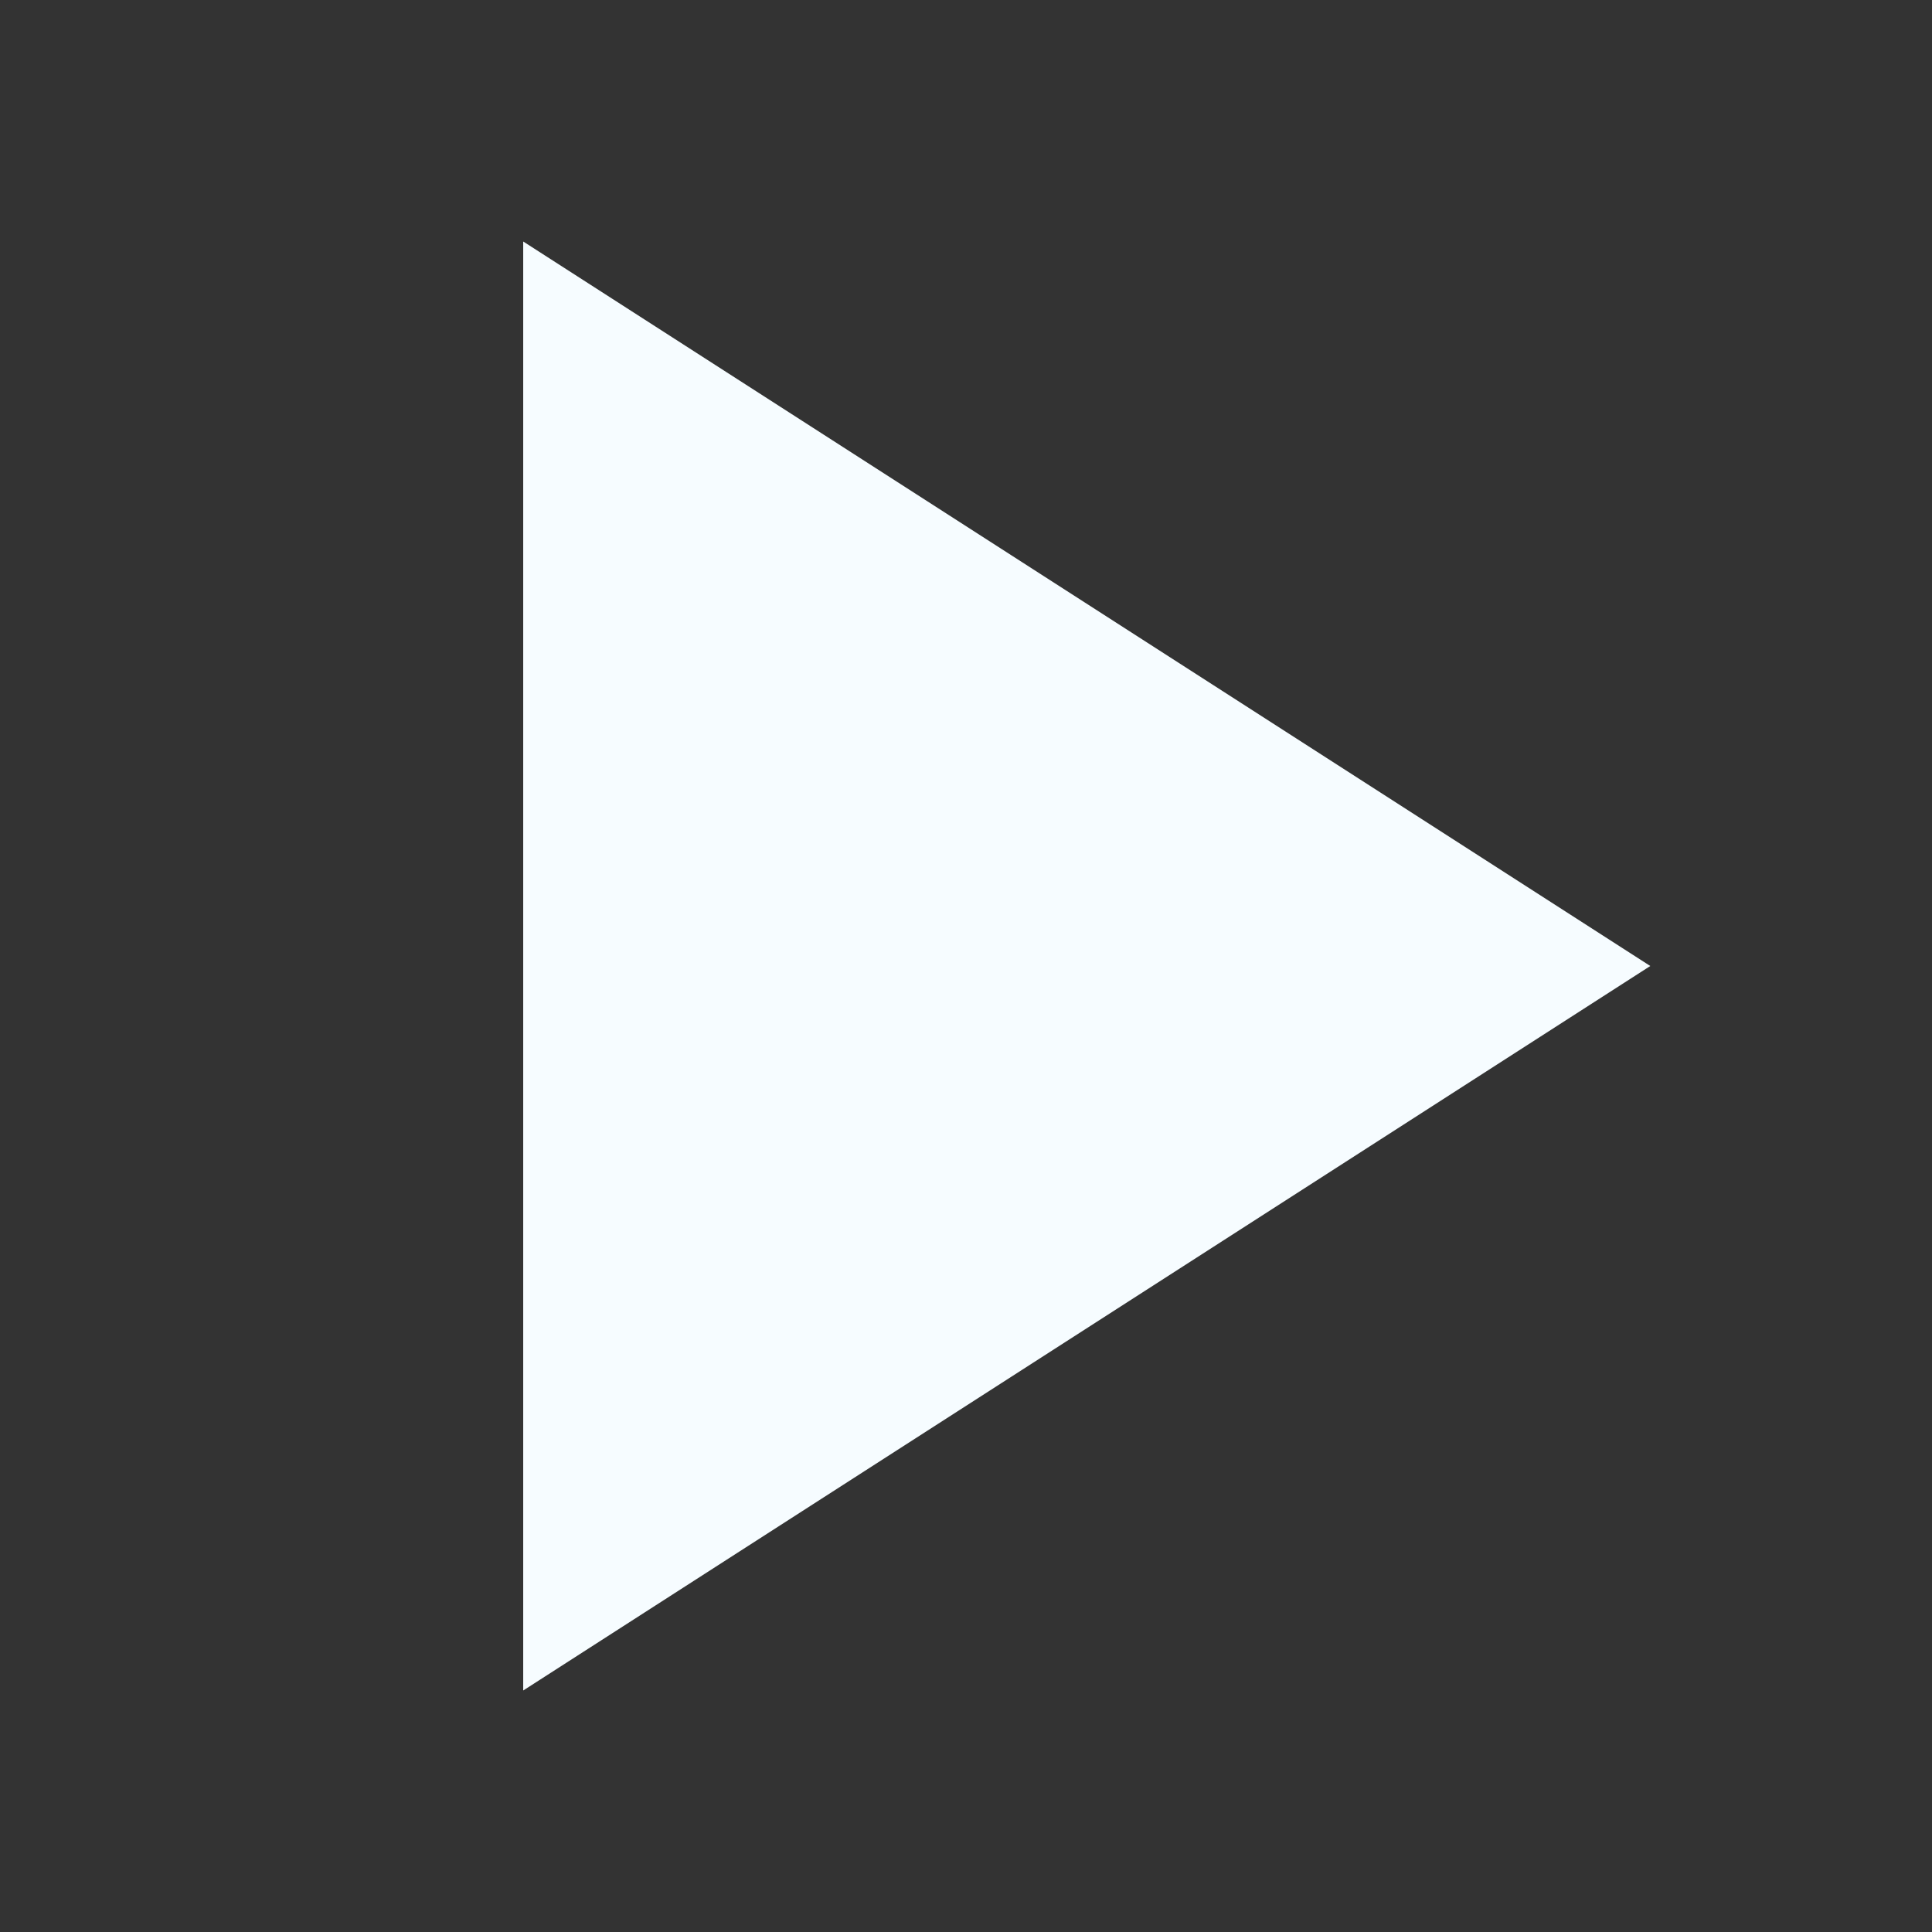
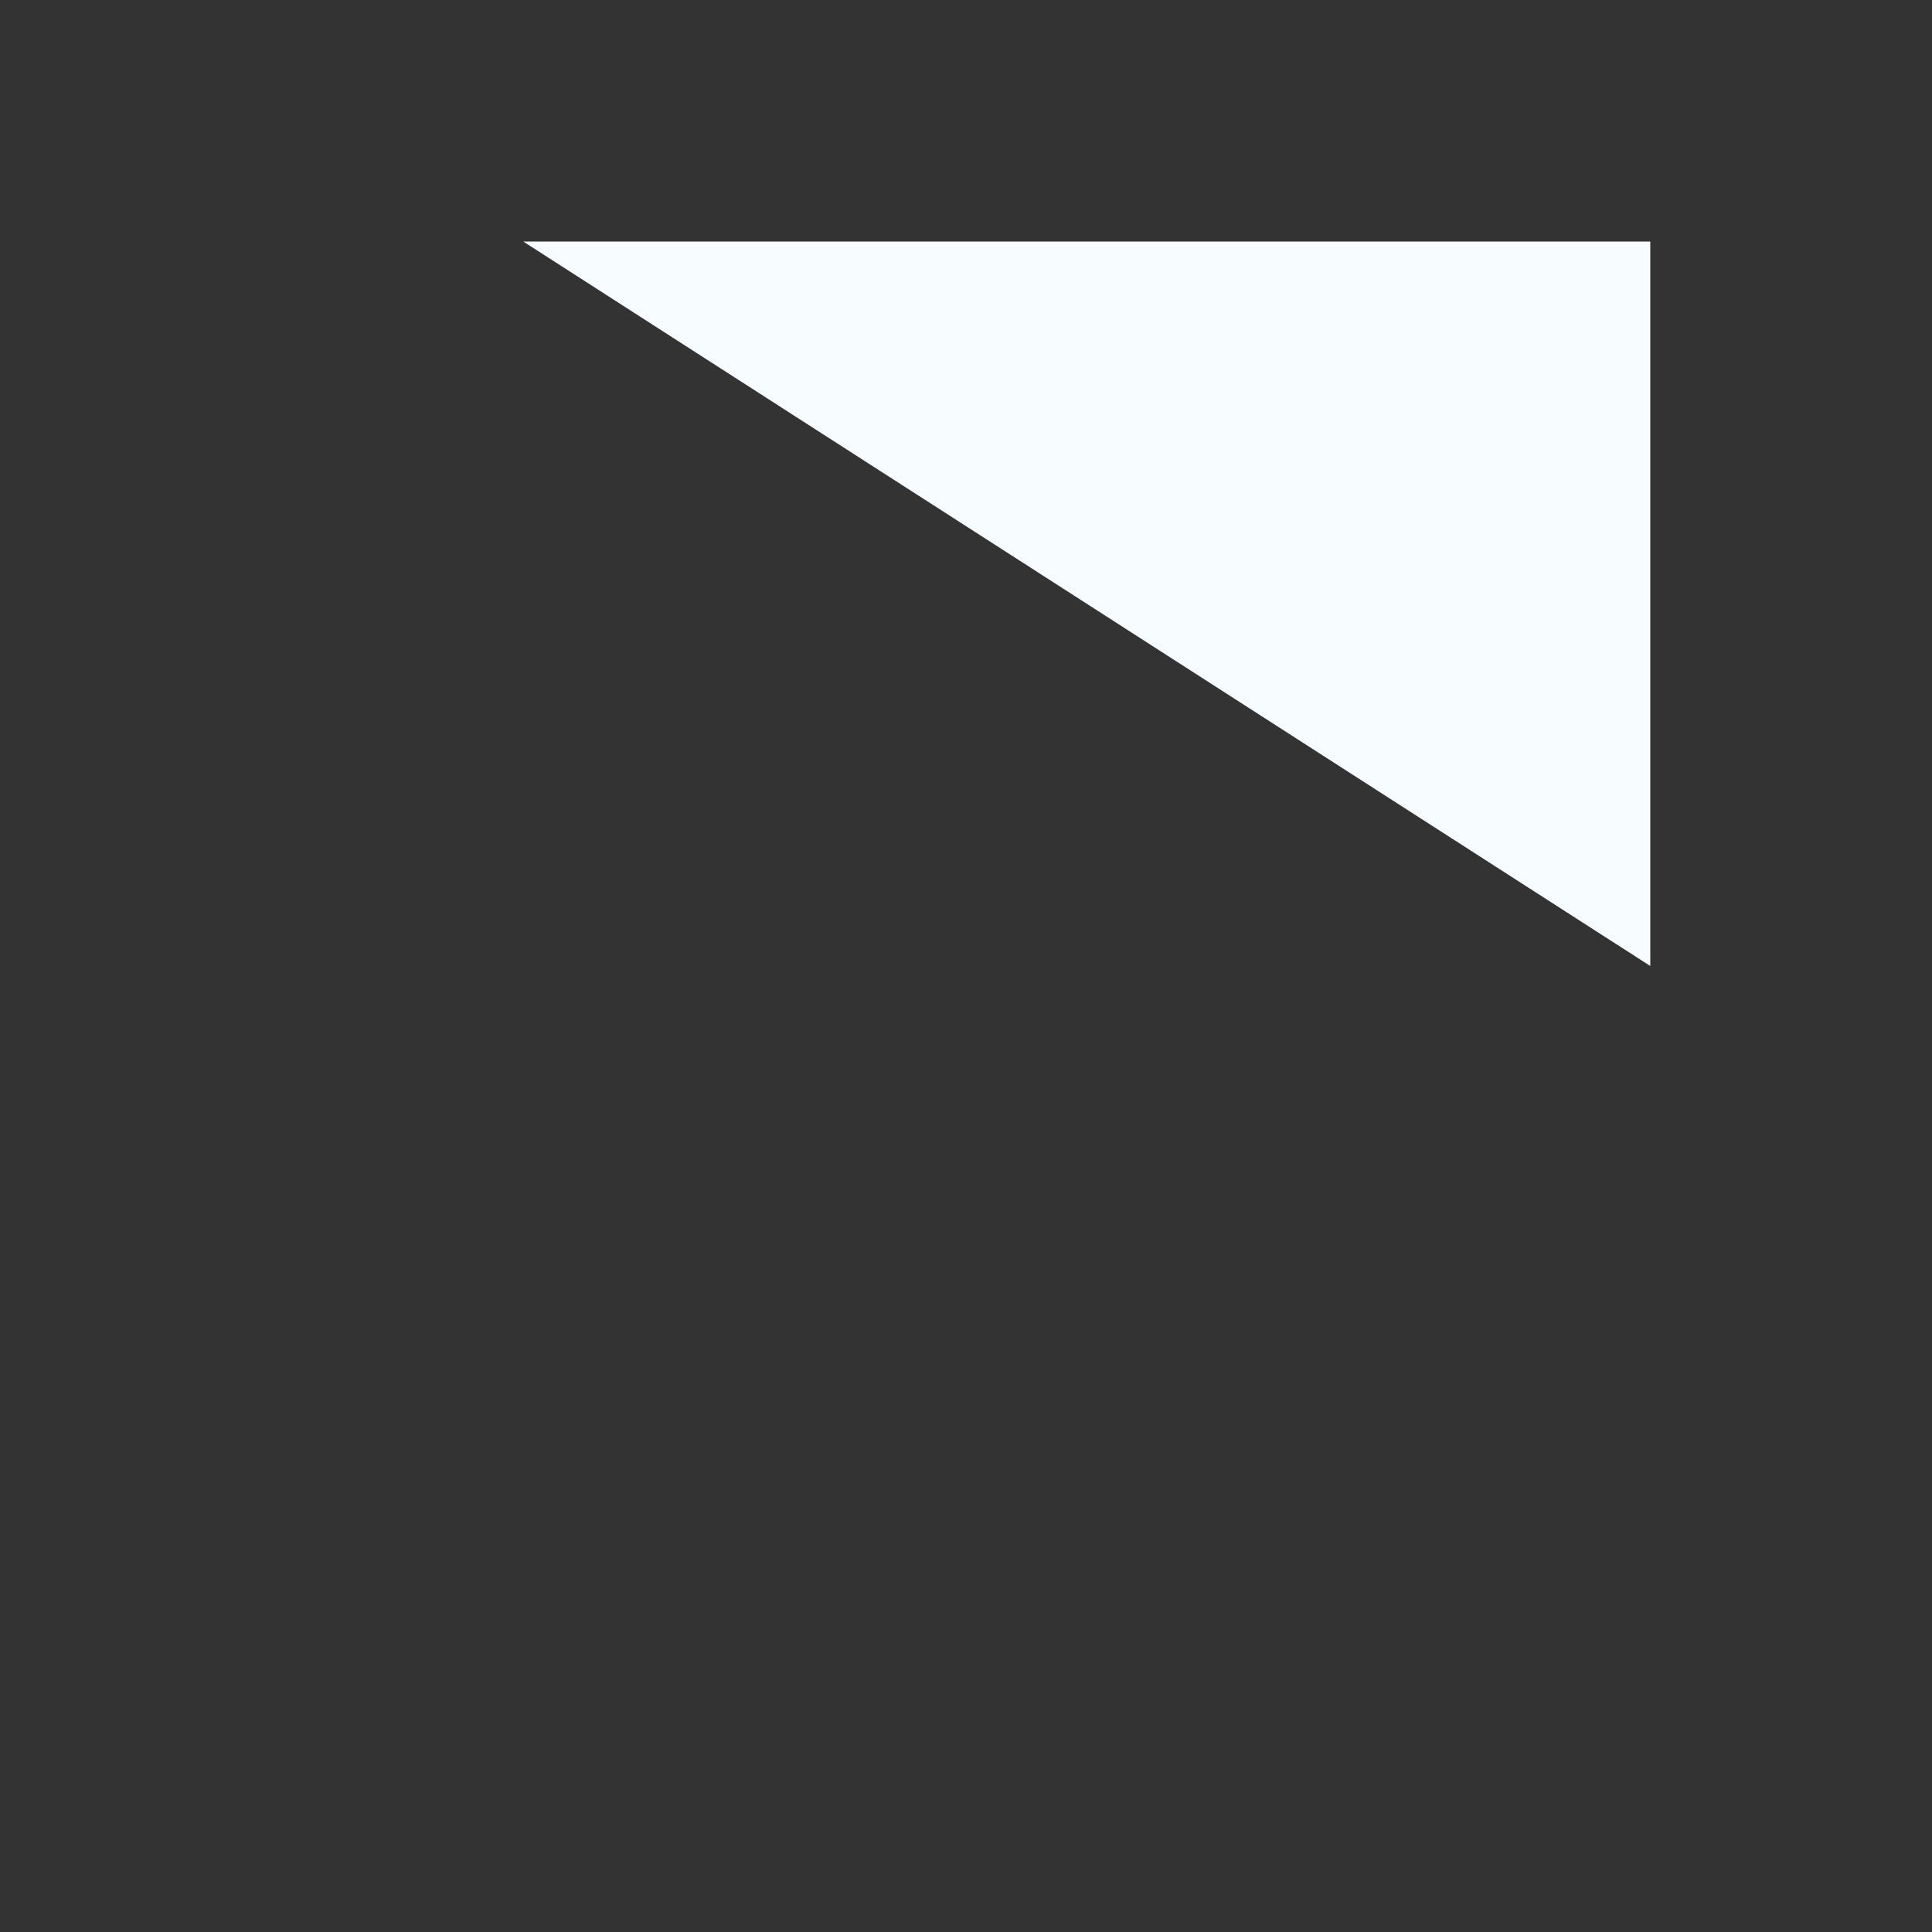
<svg xmlns="http://www.w3.org/2000/svg" width="16" height="16" viewBox="0 0 16 16" fill="none">
  <rect x="0" y="0" width="16" height="16" fill="#333333" stroke="none" />
  <g id="play">
-     <path id="Vector" d="M4.333 2L13.667 8L4.333 14V2Z" fill="#F6FCFF" />
+     <path id="Vector" d="M4.333 2L13.667 8V2Z" fill="#F6FCFF" />
  </g>
</svg>